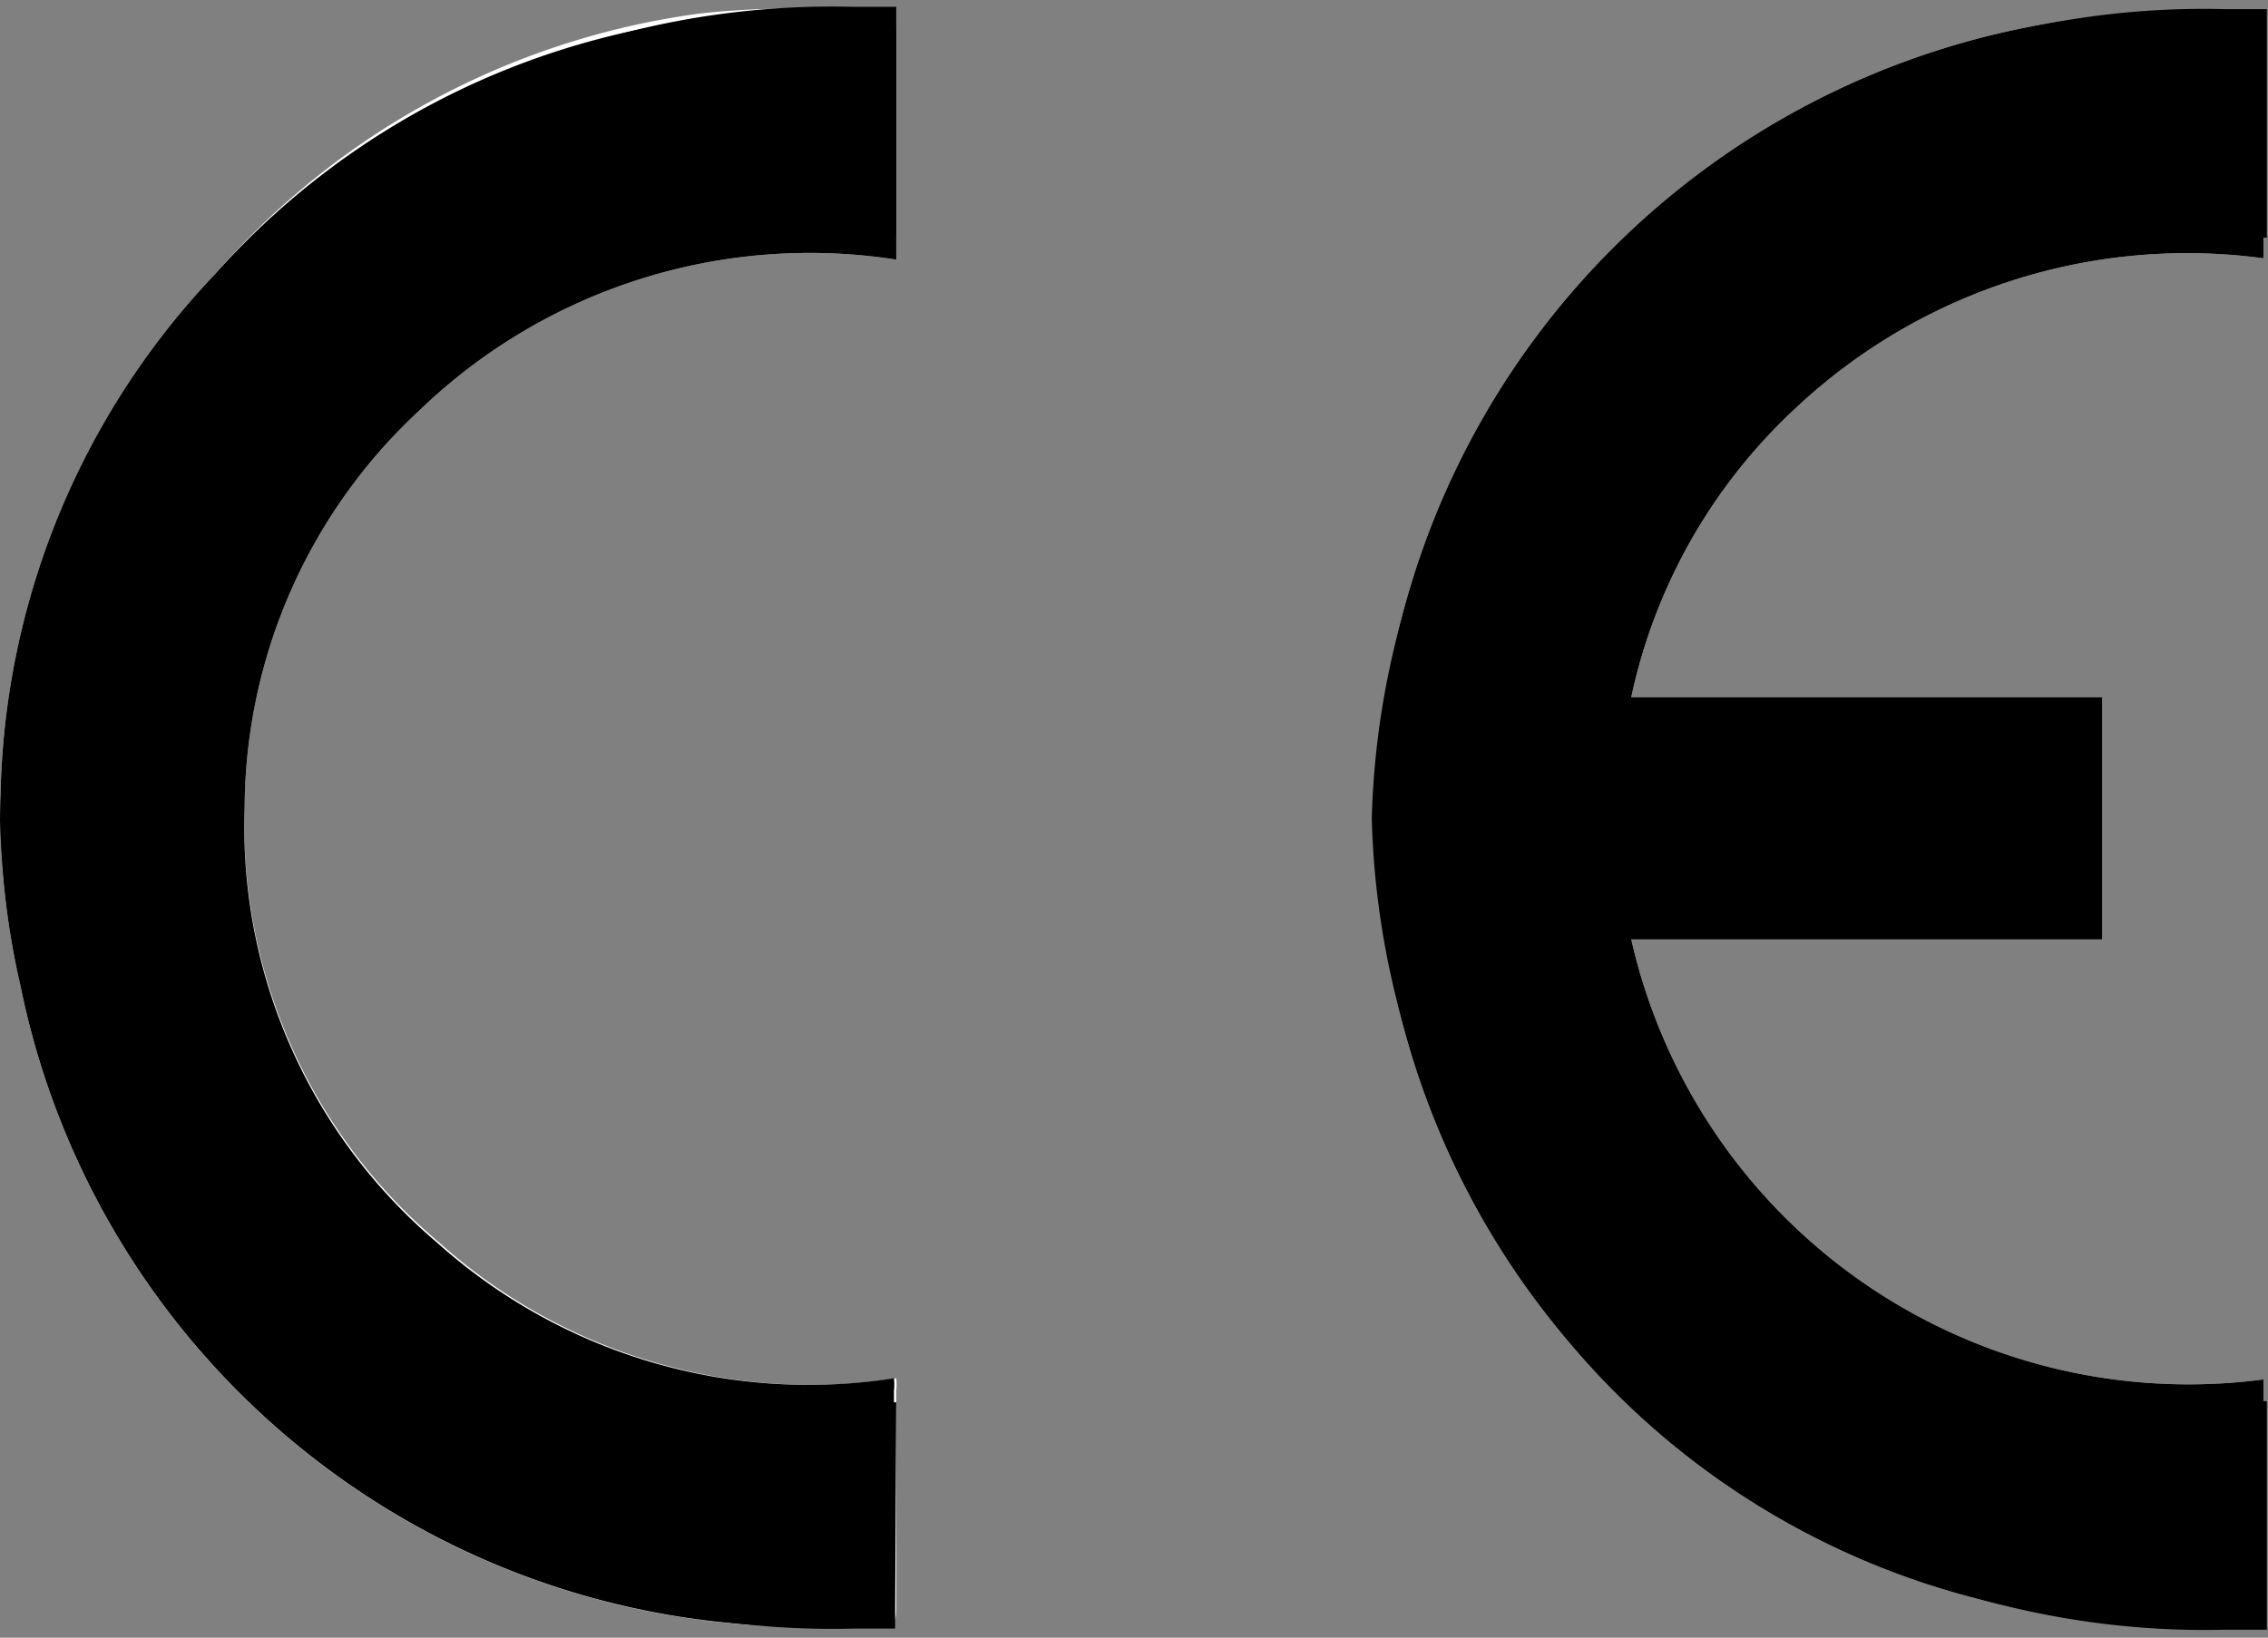
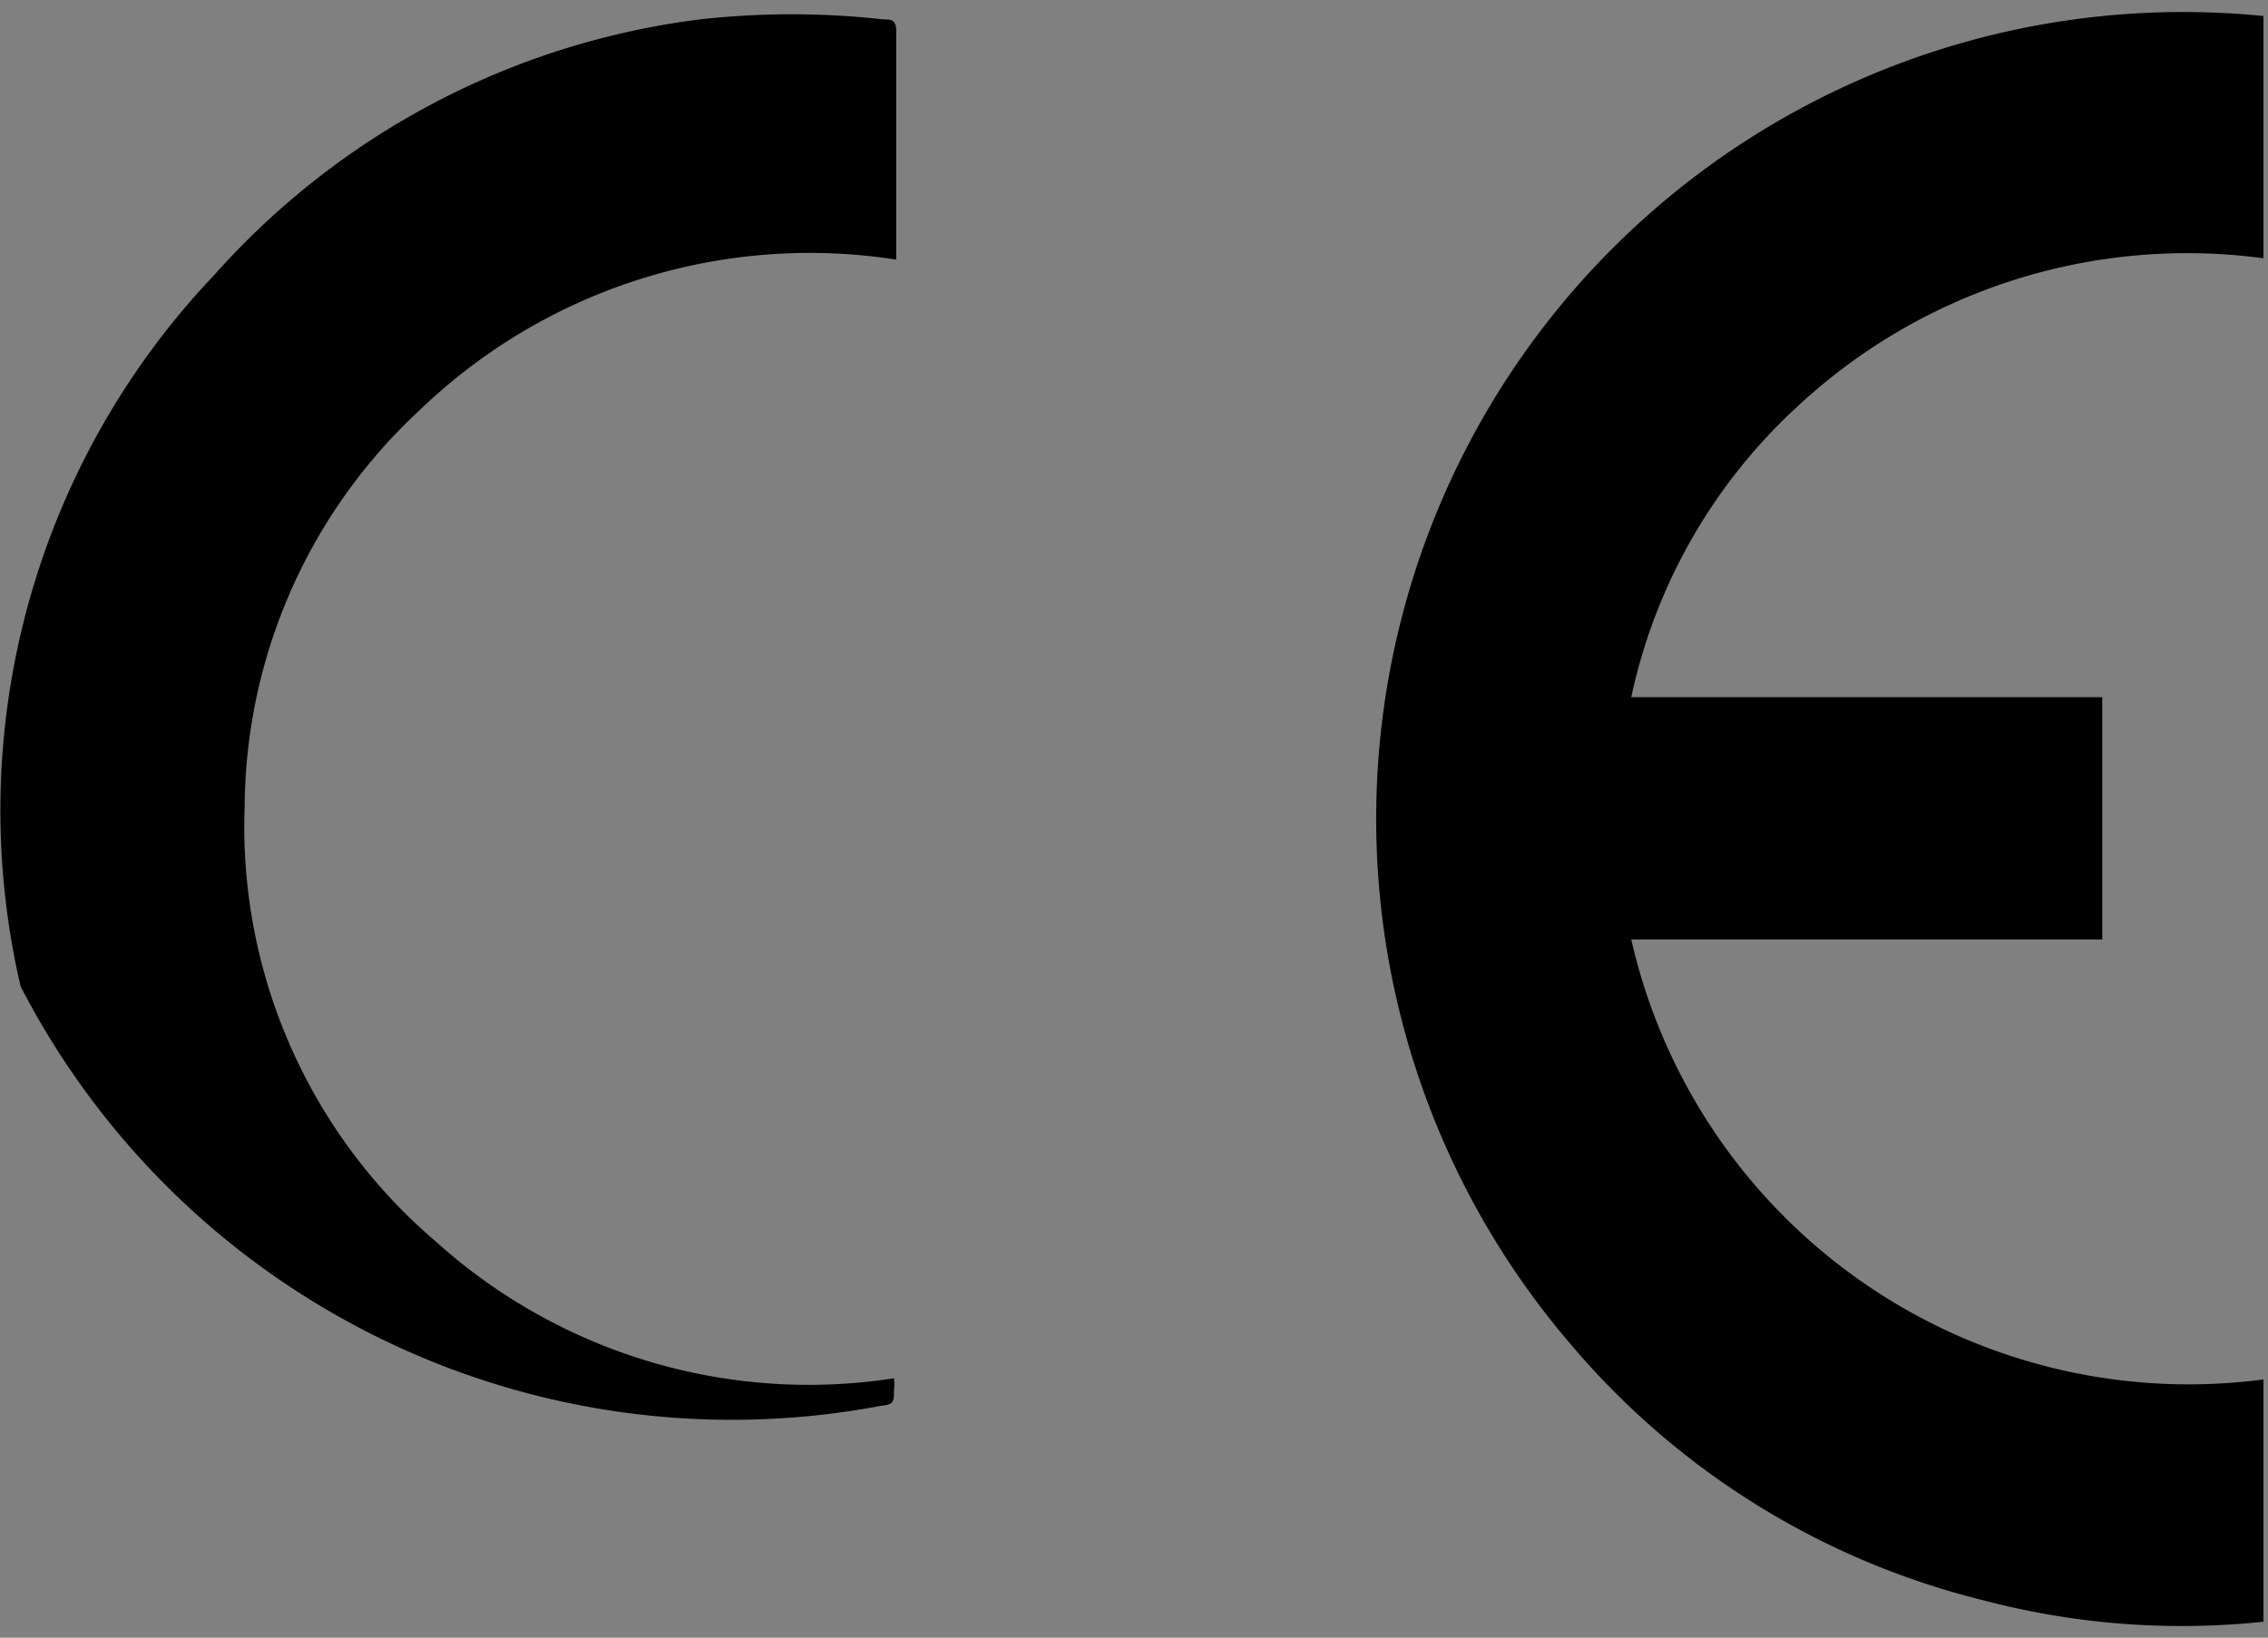
<svg xmlns="http://www.w3.org/2000/svg" id="ae13f646-477b-4398-8d23-ab03ba8355e0" data-name="Calque 1" viewBox="0 0 19.84 14.33">
  <rect x="0" y="0" width="19.84" height="14.33" fill="#808080" stroke="none" />
  <defs>
    <style>.f6c90280-9220-4ccb-a930-d6cf132772e1{fill:#fff;}</style>
  </defs>
-   <path class="f6c90280-9220-4ccb-a930-d6cf132772e1" d="M14.27,8.22h4.12V6.1H14.27a4.82,4.82,0,0,1,1.45-2.54,5,5,0,0,1,4.08-1.3V.14a7.06,7.06,0,0,0-6.07,11.61A6.88,6.88,0,0,0,17.34,14a6.81,6.81,0,0,0,2.46.19V12.07A5,5,0,0,1,14.27,8.22Zm-6.44-6a.43.43,0,0,1,0,0v-2c0-.1,0-.09-.11-.1a7.23,7.23,0,0,0-1.61,0A6.82,6.82,0,0,0,1.88,2.4,6.8,6.8,0,0,0,.18,8.63,7,7,0,0,0,7.73,14.2c.09,0,.11,0,.11-.13v-1.9a.45.45,0,0,0,0-.11,4.87,4.87,0,0,1-4-1.19A4.77,4.77,0,0,1,2.14,7.06,4.77,4.77,0,0,1,3.67,3.59,4.92,4.92,0,0,1,7.83,2.27Z" />
  <path d="M14.27,8.22a5,5,0,0,0,5.53,3.85v2.12A6.81,6.81,0,0,1,17.34,14a6.88,6.88,0,0,1-3.61-2.25A7.06,7.06,0,0,1,19.8.14V2.26a5,5,0,0,0-4.08,1.3A4.82,4.82,0,0,0,14.27,6.1h4.12V8.22Z" />
-   <path d="M7.83,2.27A4.92,4.92,0,0,0,3.67,3.59,4.77,4.77,0,0,0,2.14,7.06a4.77,4.77,0,0,0,1.68,3.81,4.87,4.87,0,0,0,4,1.19.45.45,0,0,1,0,.11v1.9c0,.09,0,.12-.11.13A7,7,0,0,1,.18,8.63,6.8,6.8,0,0,1,1.88,2.4,6.82,6.82,0,0,1,6.12.17a7.23,7.23,0,0,1,1.61,0c.06,0,.11,0,.11.1v2A.43.43,0,0,0,7.83,2.27Z" />
-   <path d="M7.84,12.27H7.47A5.31,5.31,0,0,1,2,7.17,5.31,5.31,0,0,1,7.47,2.06h.37v-2H7.47A7.28,7.28,0,0,0,0,7.17a7.28,7.28,0,0,0,7.46,7.08h.37Z" />
-   <path d="M14.08,6.2h4.26v2H14.09a5.42,5.42,0,0,0,5.37,4.06h.37v2h-.37A7.29,7.29,0,0,1,12,7.16,7.28,7.28,0,0,1,19.46.08h.37v2h-.37A5.4,5.4,0,0,0,14.08,6.2Z" />
+   <path d="M7.83,2.27A4.92,4.92,0,0,0,3.67,3.59,4.77,4.77,0,0,0,2.14,7.06a4.77,4.77,0,0,0,1.68,3.81,4.87,4.87,0,0,0,4,1.19.45.45,0,0,1,0,.11c0,.09,0,.12-.11.13A7,7,0,0,1,.18,8.63,6.8,6.8,0,0,1,1.88,2.4,6.82,6.82,0,0,1,6.12.17a7.23,7.23,0,0,1,1.61,0c.06,0,.11,0,.11.1v2A.43.43,0,0,0,7.83,2.27Z" />
</svg>